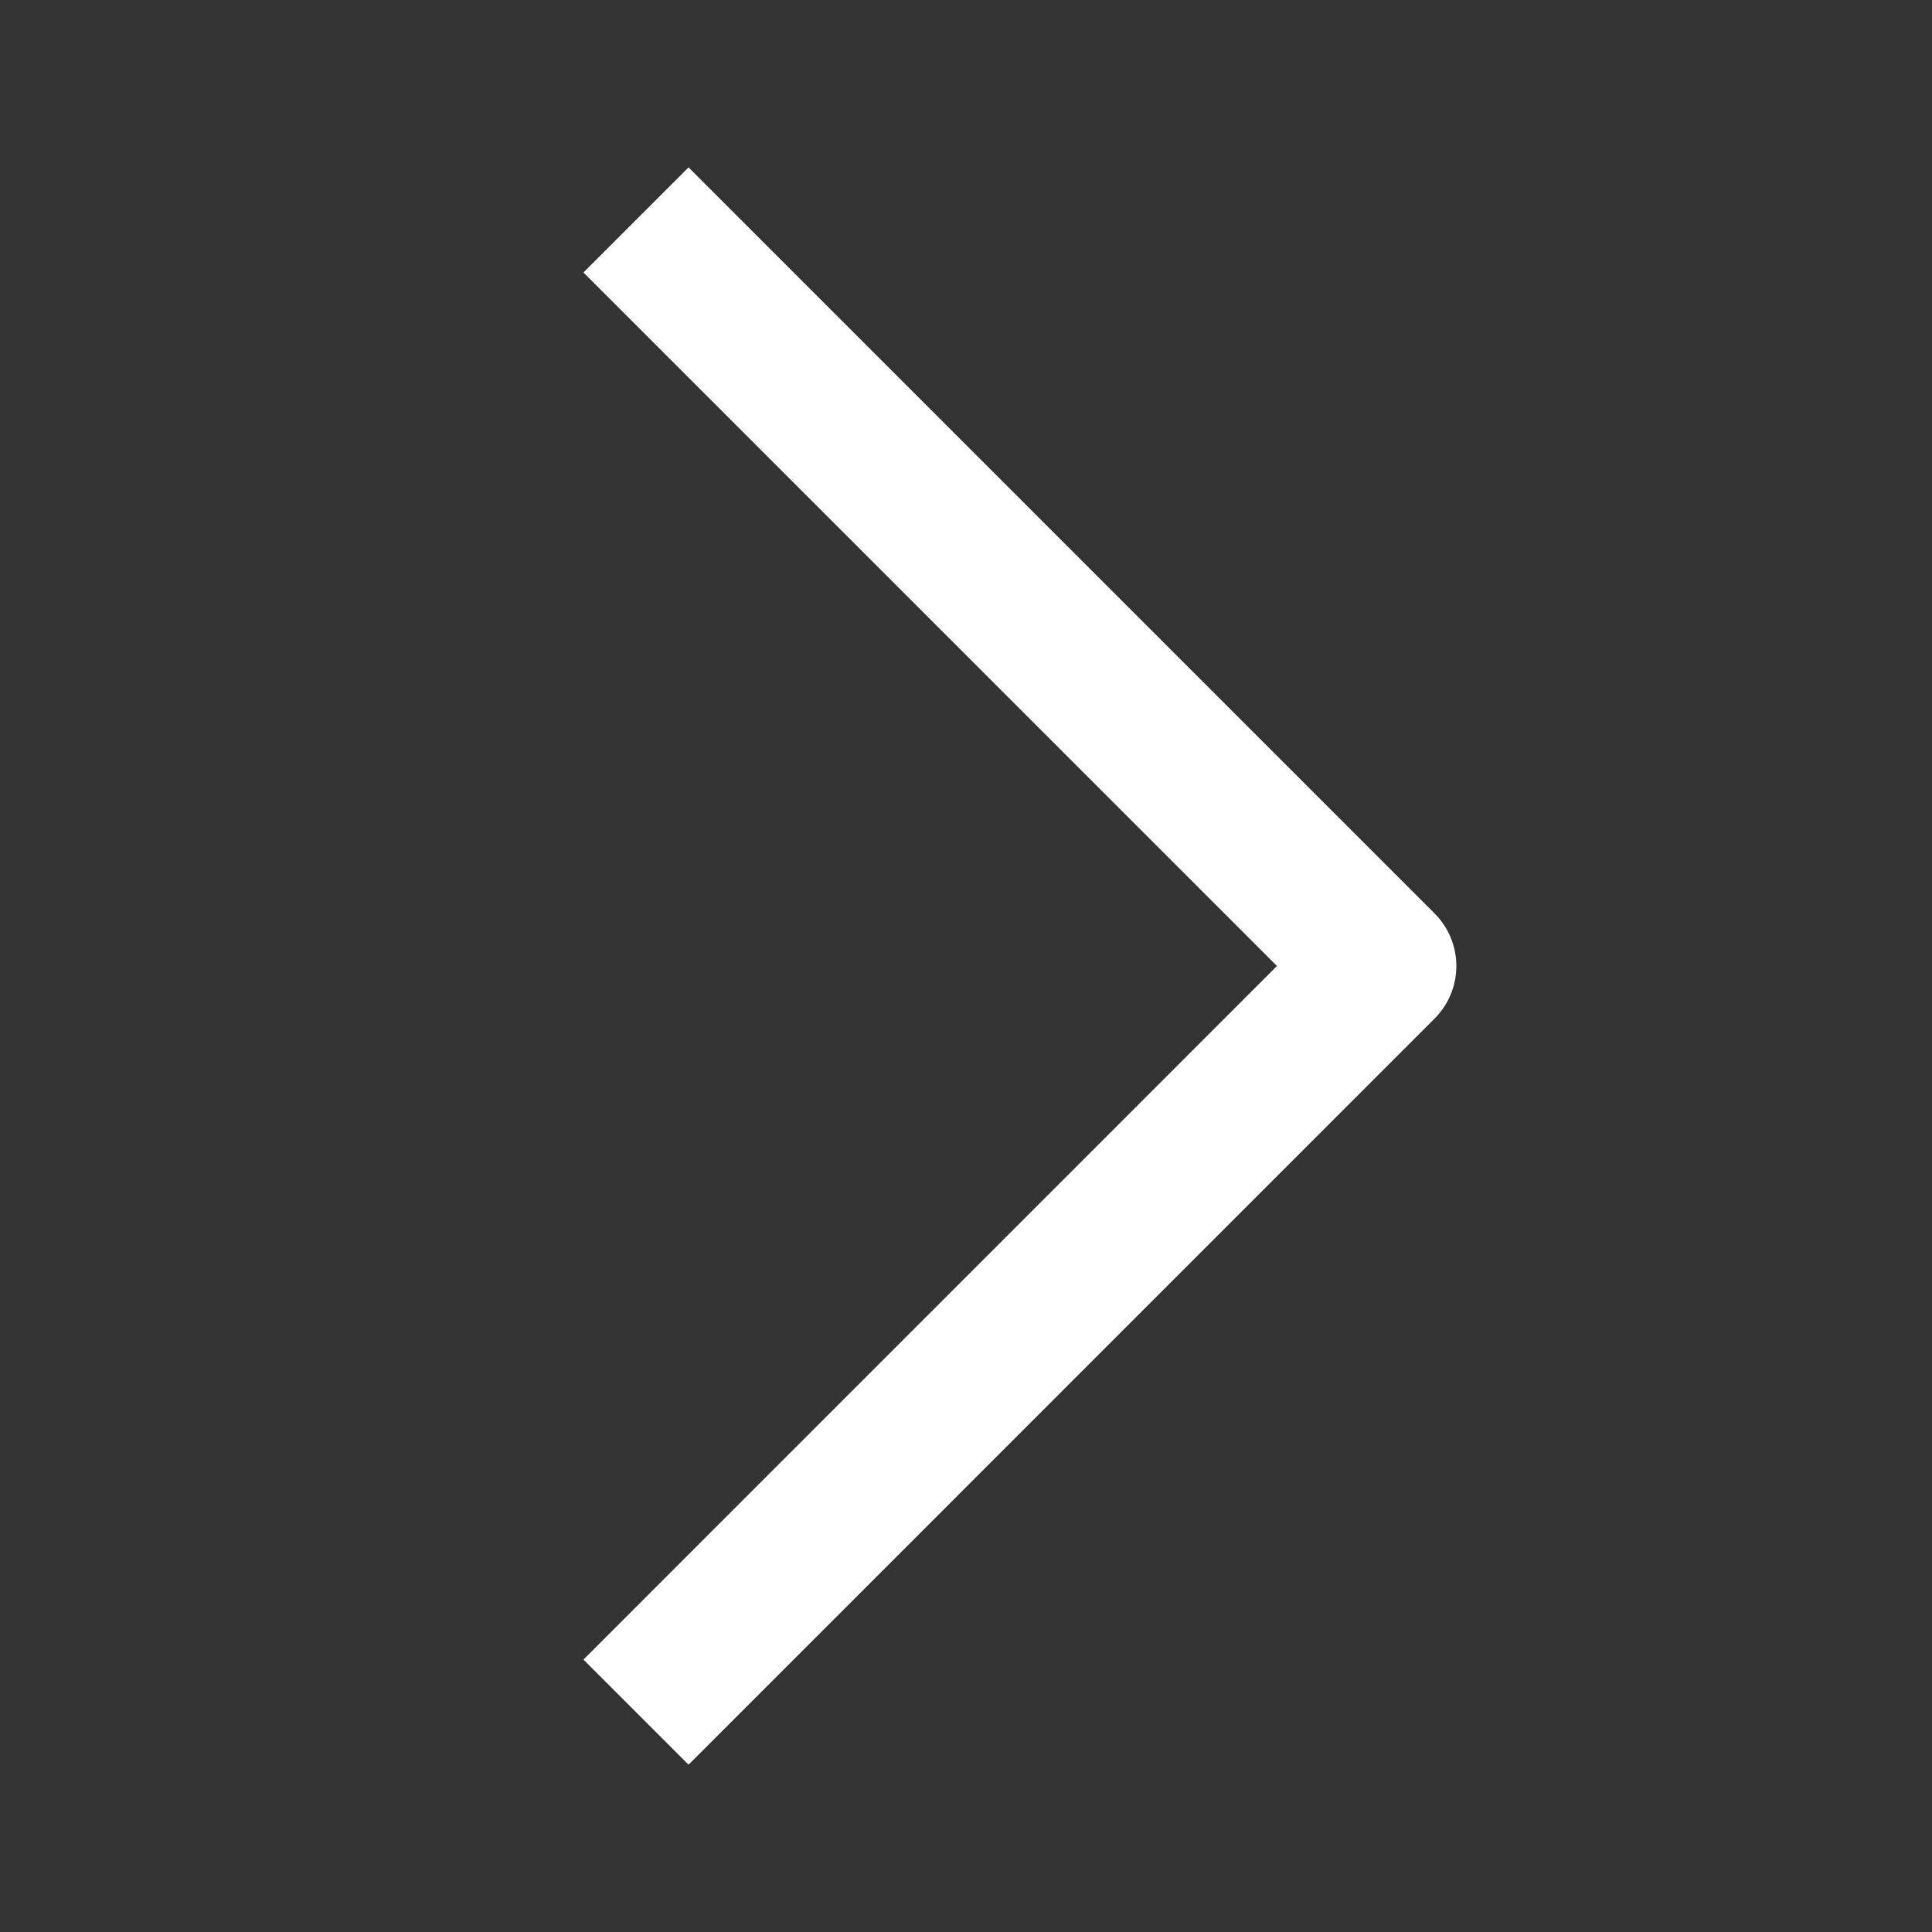
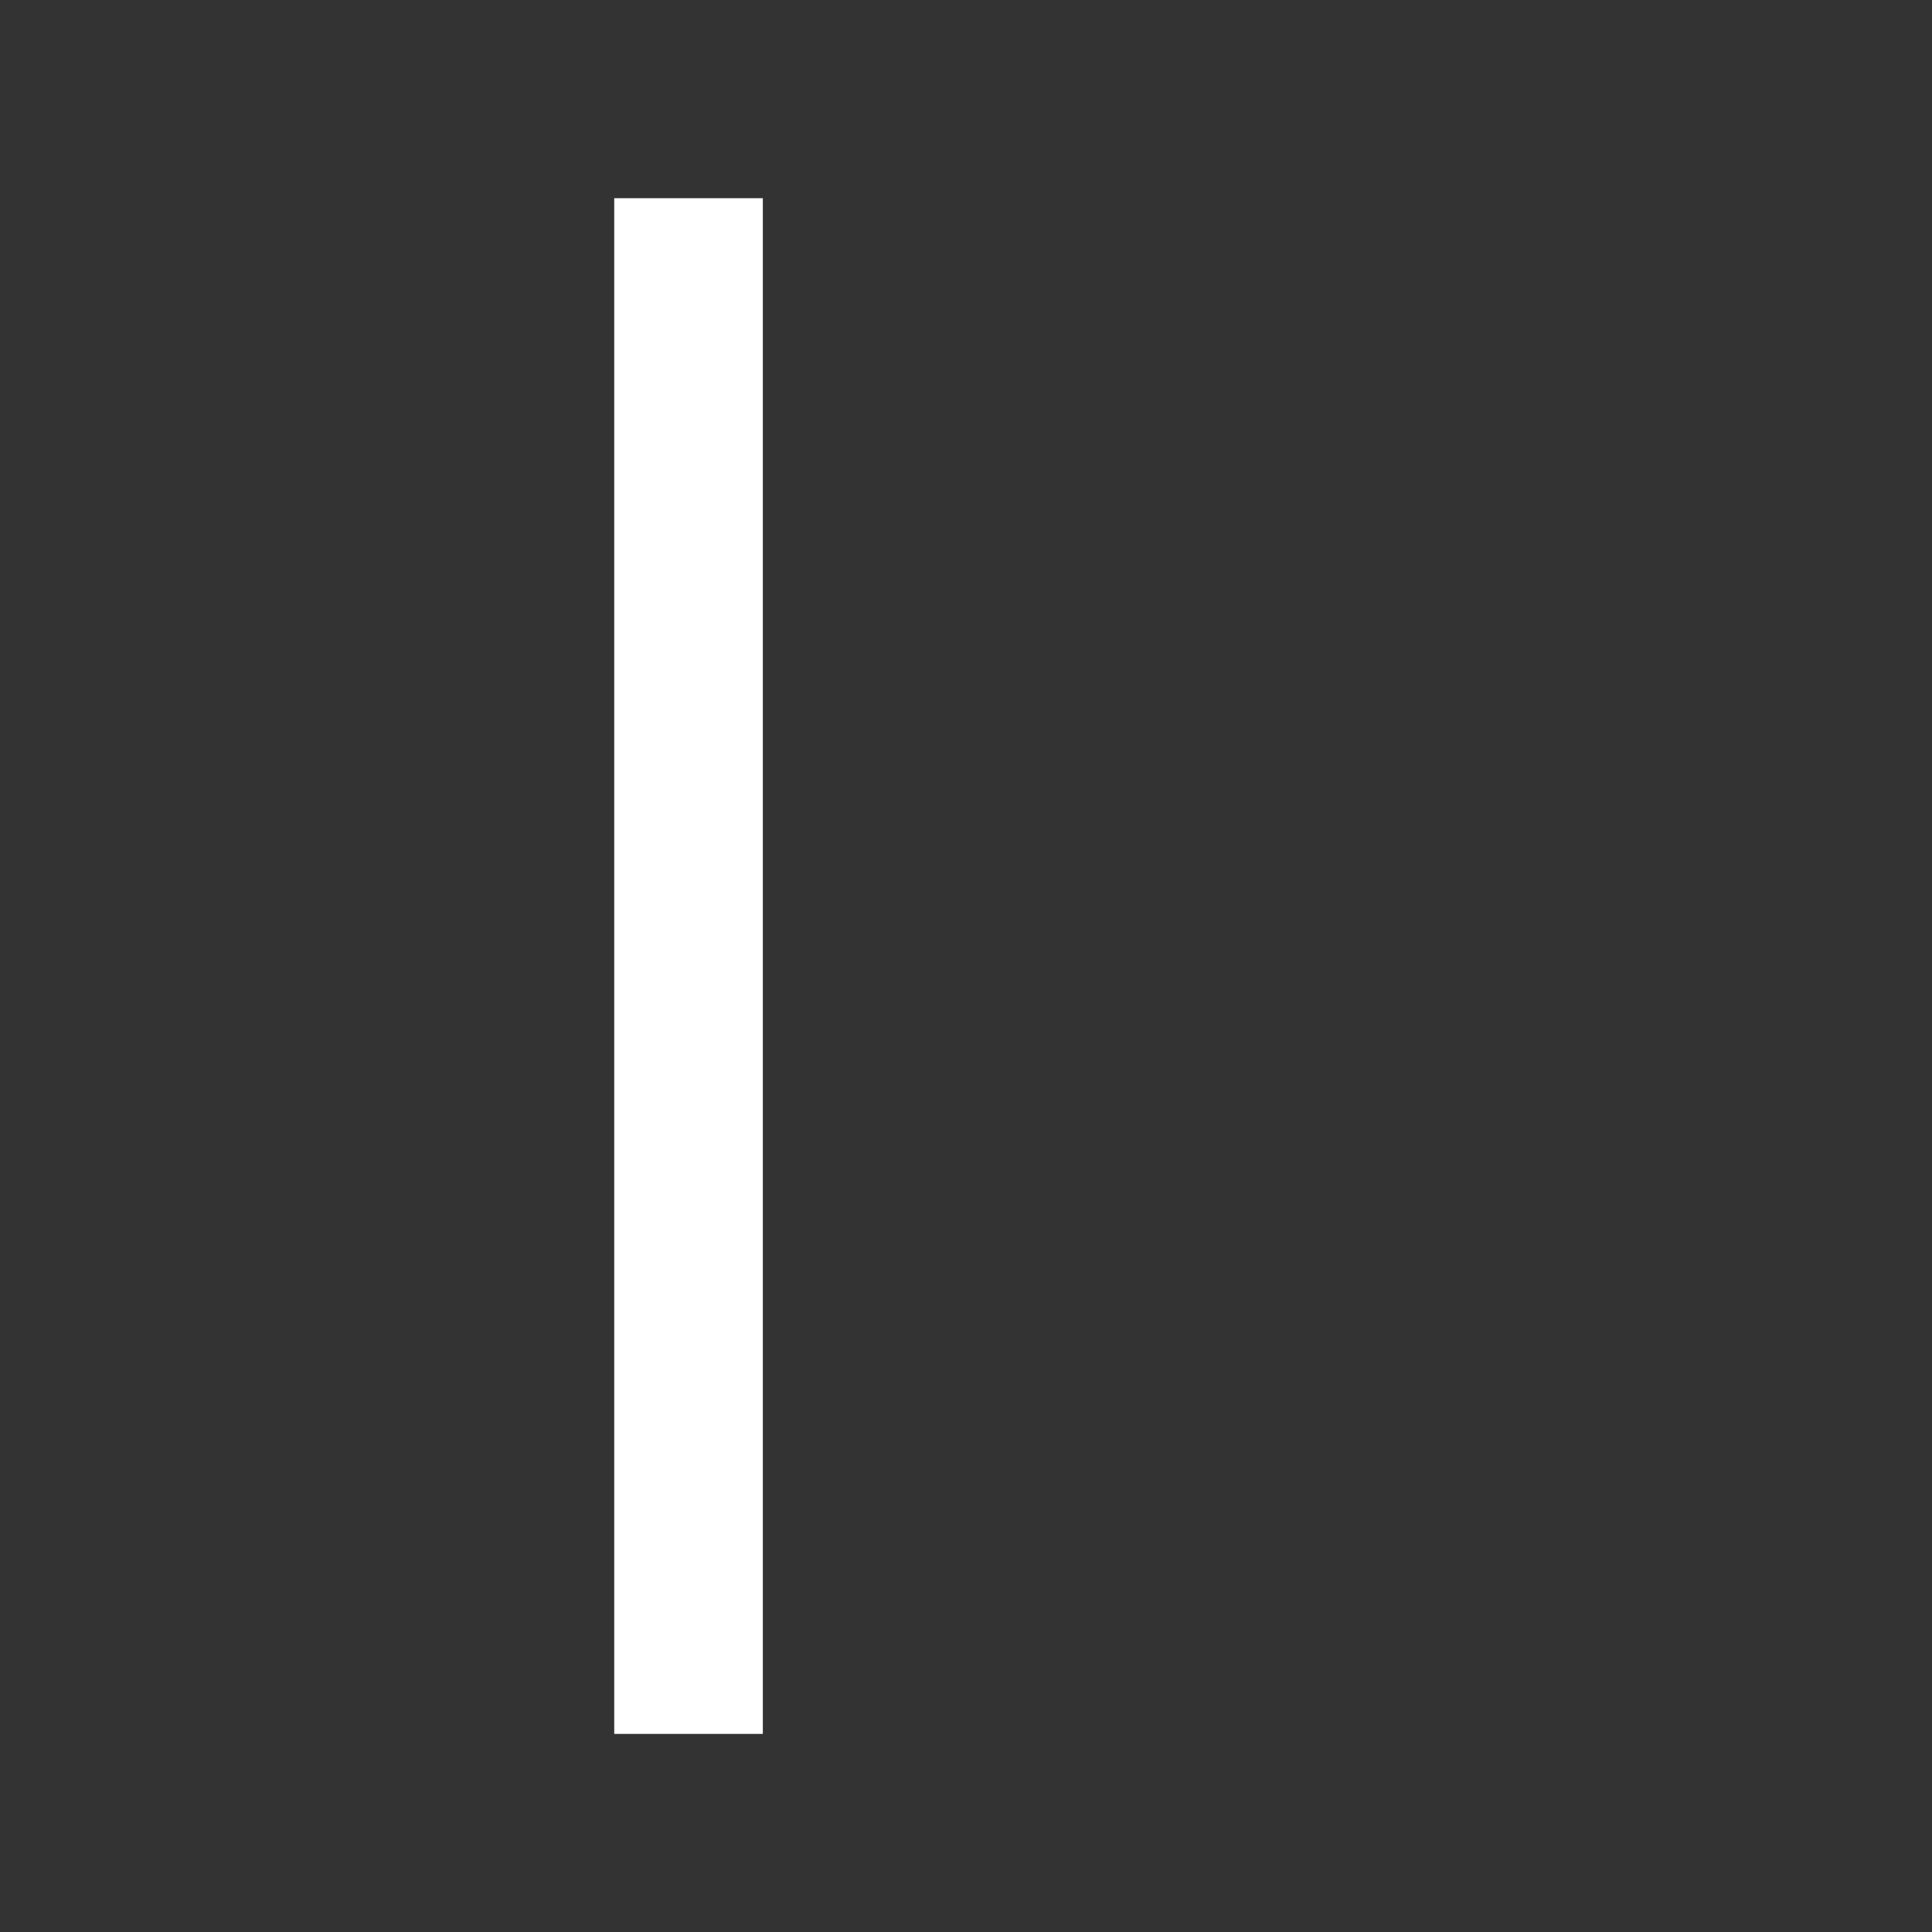
<svg xmlns="http://www.w3.org/2000/svg" width="26" height="26" viewBox="0 0 26 26" fill="none">
  <rect x="0" y="0" width="26" height="26" fill="#333333" stroke="none" />
-   <path d="M9.266 3.667L18.599 13L9.266 22.334" stroke="white" stroke-width="2" stroke-linecap="square" stroke-linejoin="round" />
+   <path d="M9.266 3.667L9.266 22.334" stroke="white" stroke-width="2" stroke-linecap="square" stroke-linejoin="round" />
</svg>